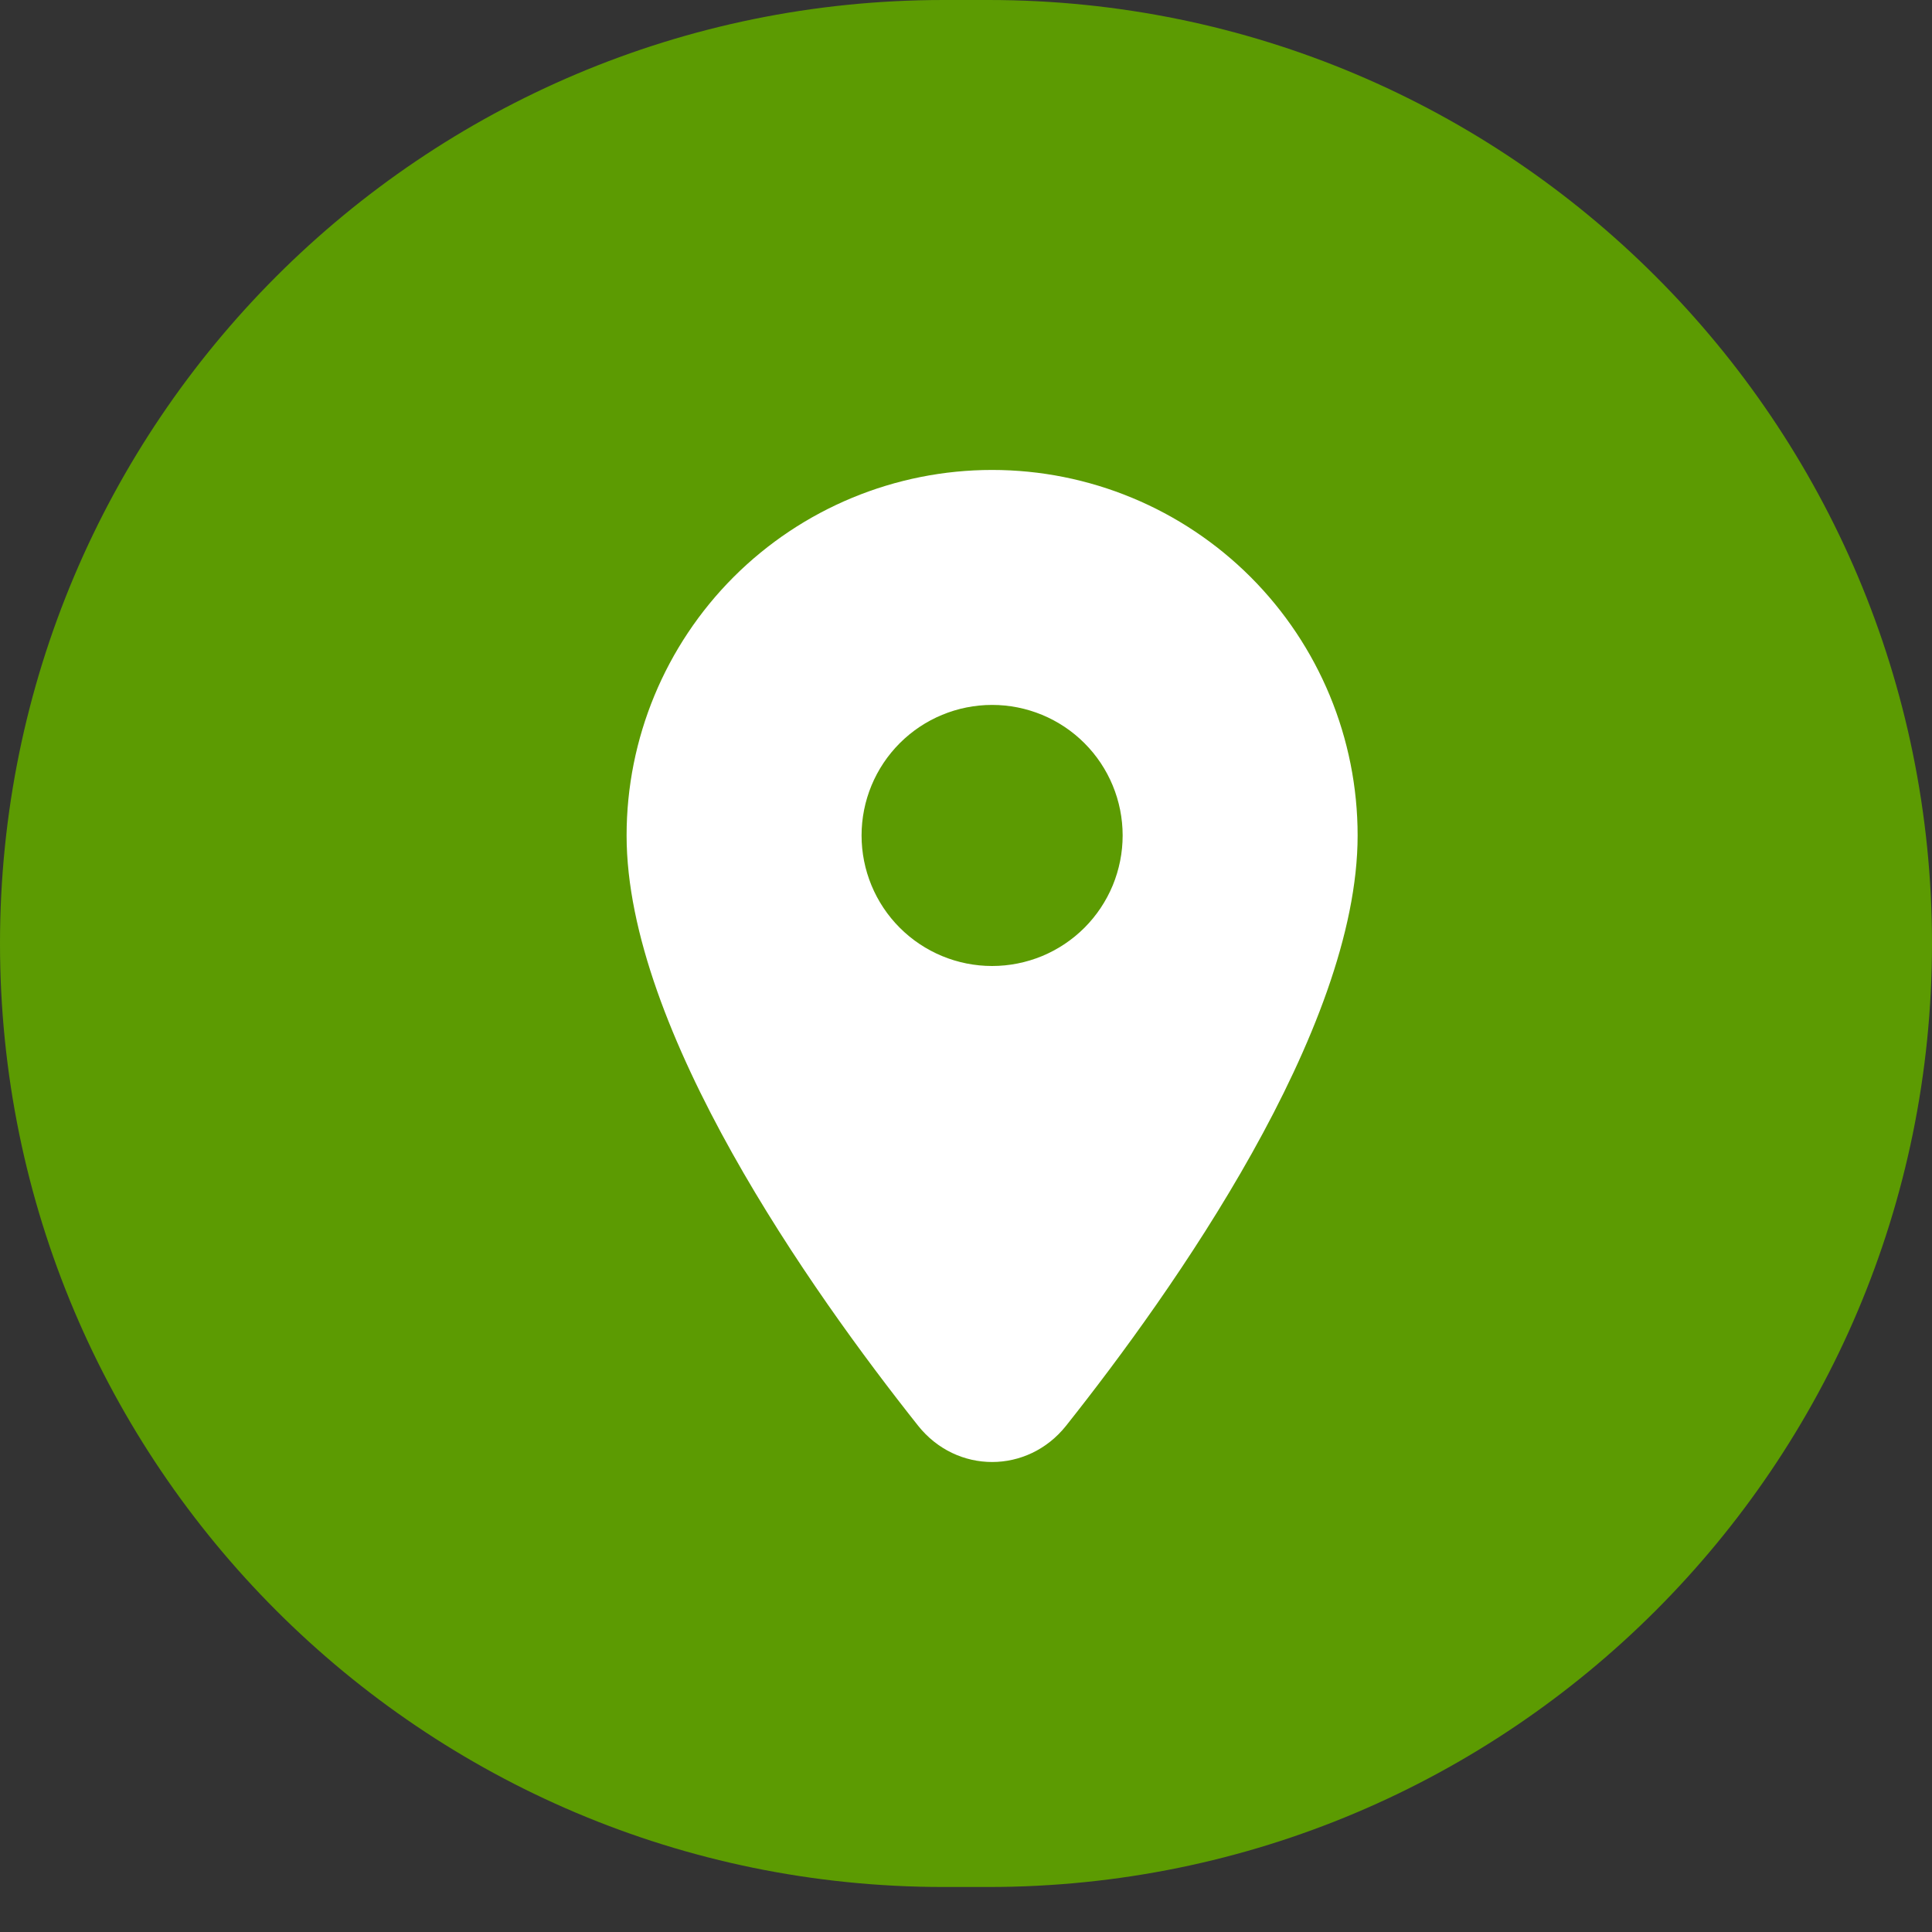
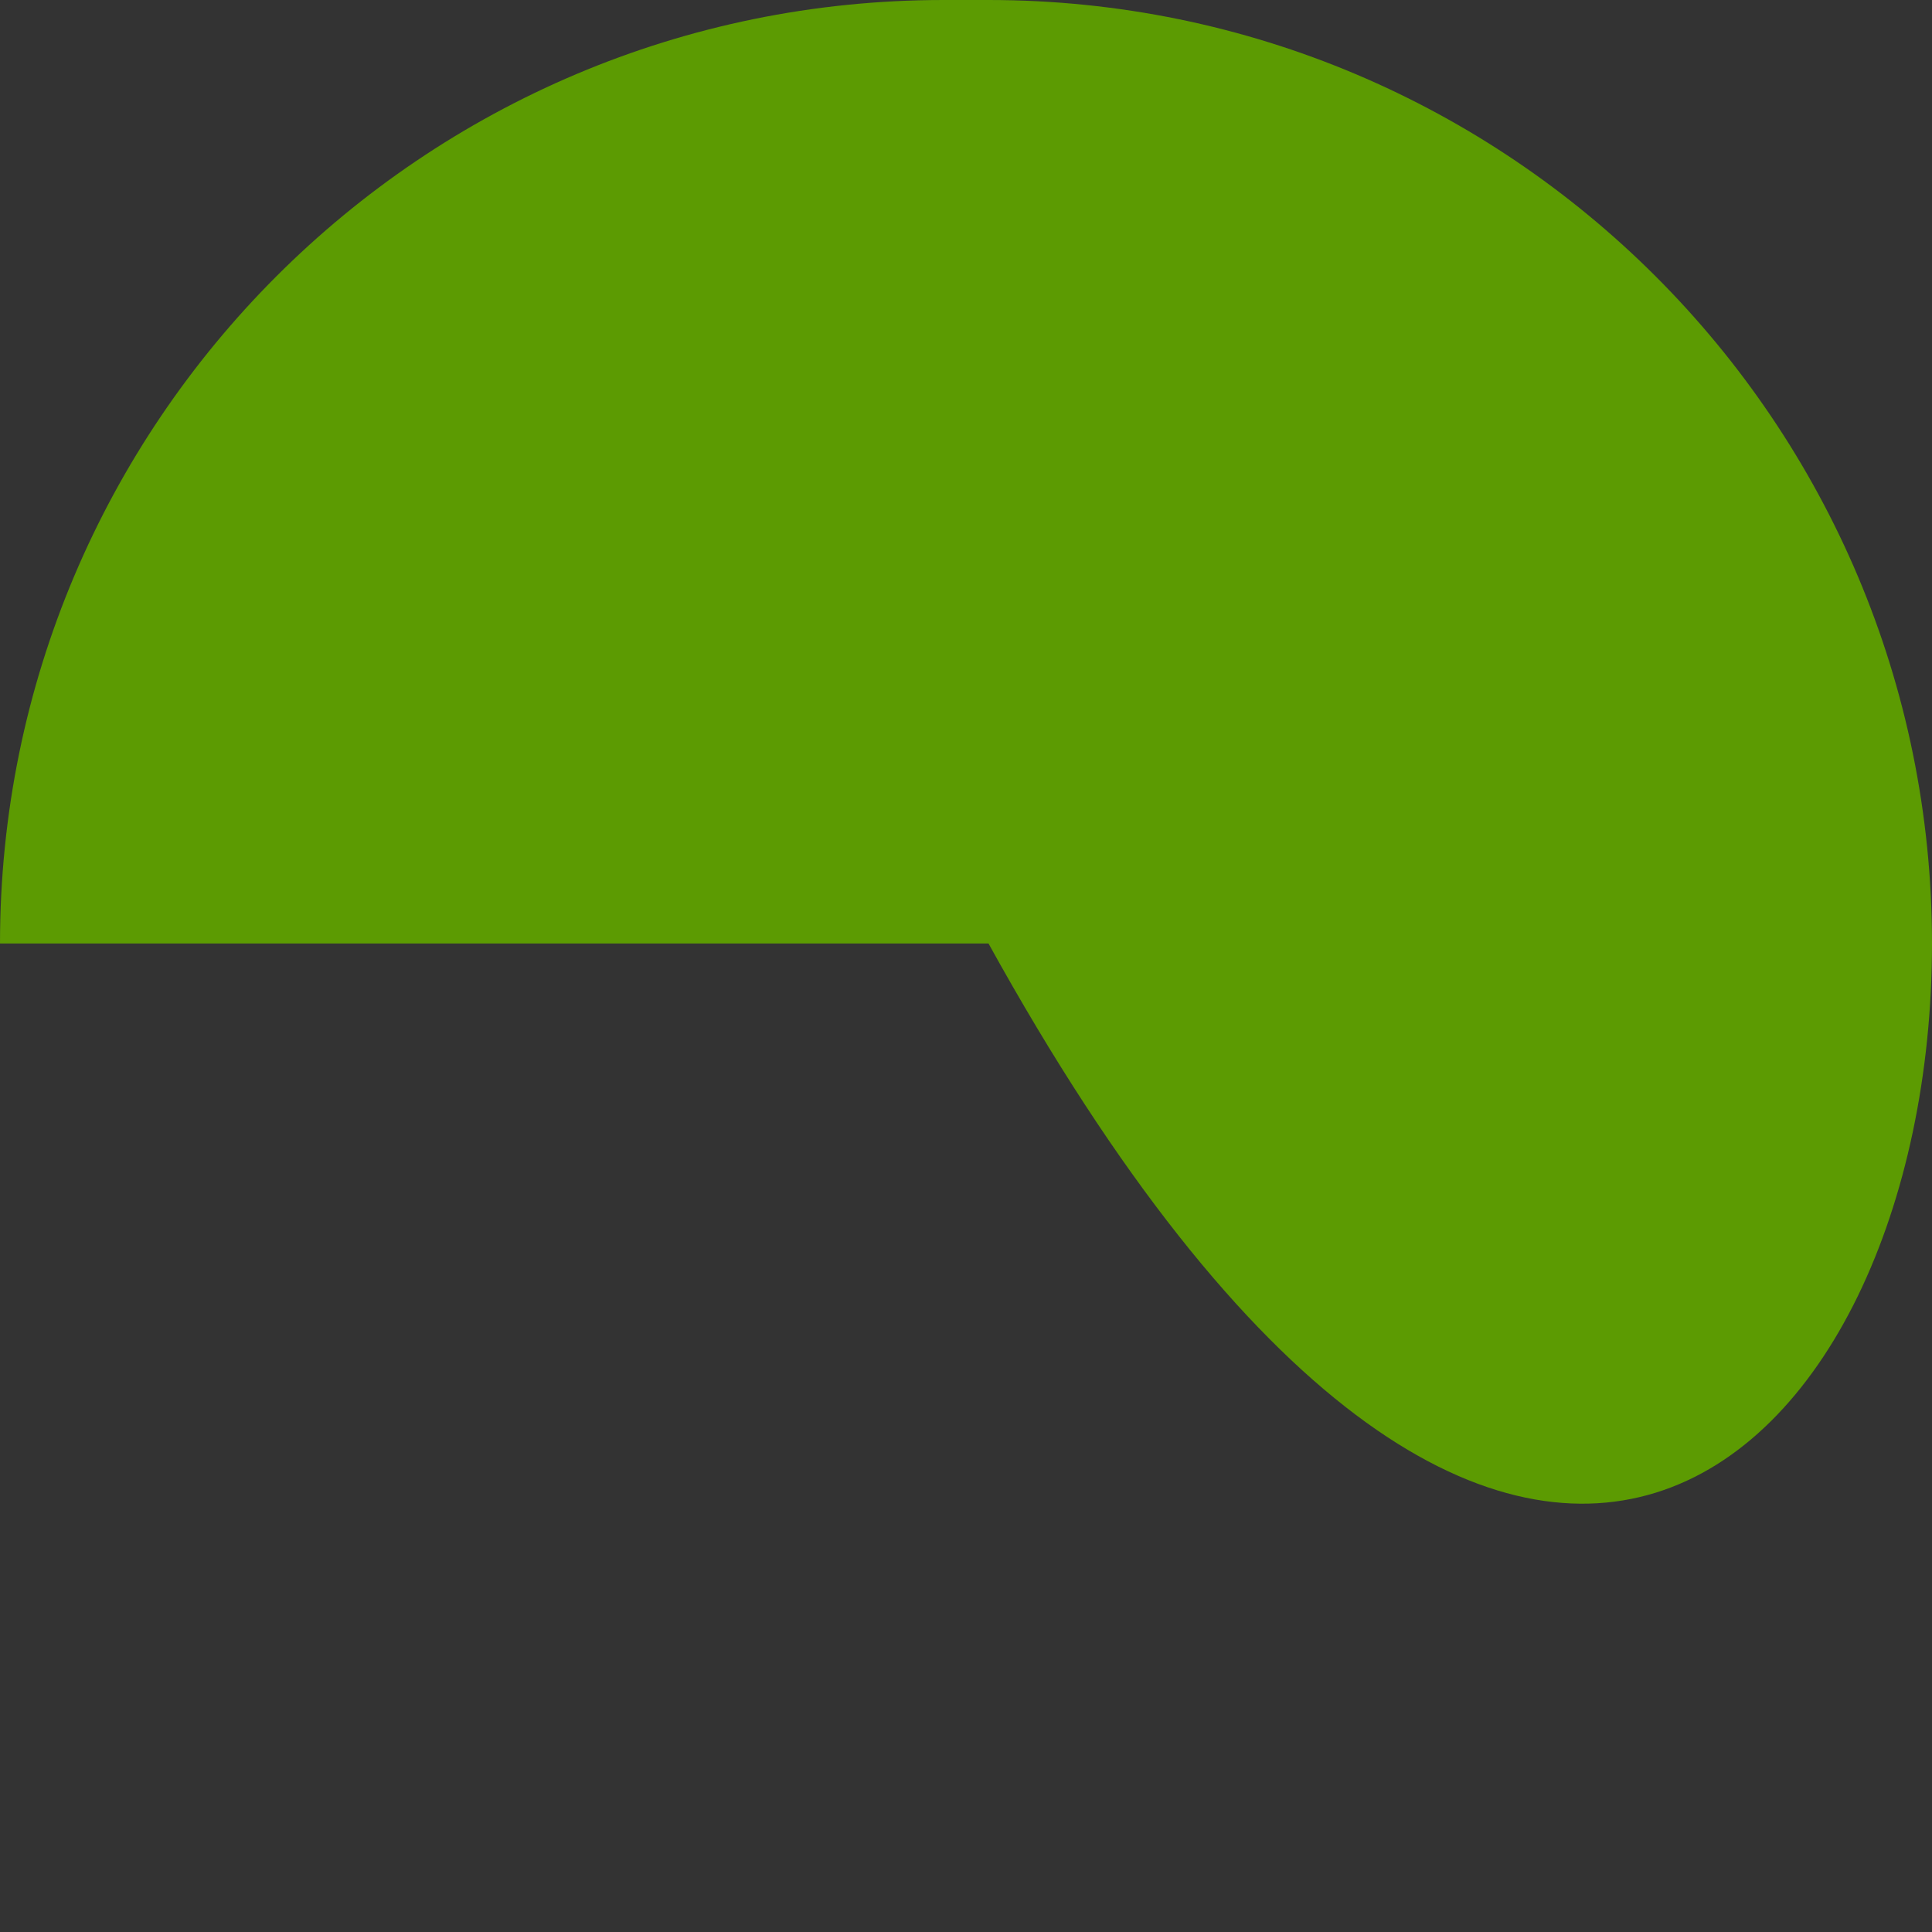
<svg xmlns="http://www.w3.org/2000/svg" width="37" height="37" viewBox="0 0 37 37" fill="none">
  <rect x="0" y="0" width="37" height="37" fill="#333333" stroke="none" />
  <g clip-path="url(#clip0_519_18)">
-     <path d="M18.931 0H18.069C8.09 0 0 8.09 0 18.069C0 28.048 8.09 36.138 18.069 36.138H18.931C28.91 36.138 37 28.048 37 18.069C37 8.09 28.91 0 18.931 0Z" fill="#5C9B02" />
-     <path d="M19 18.5C18.337 18.5 17.701 18.237 17.232 17.768C16.763 17.299 16.5 16.663 16.5 16C16.5 15.337 16.763 14.701 17.232 14.232C17.701 13.763 18.337 13.5 19 13.5C19.663 13.5 20.299 13.763 20.768 14.232C21.237 14.701 21.5 15.337 21.5 16C21.5 16.328 21.435 16.653 21.31 16.957C21.184 17.26 21 17.536 20.768 17.768C20.536 18 20.26 18.184 19.957 18.31C19.653 18.435 19.328 18.5 19 18.5ZM19 9C17.143 9 15.363 9.738 14.05 11.05C12.738 12.363 12 14.143 12 16C12 19.732 15.537 24.727 17.582 27.303C18.319 28.231 19.681 28.231 20.418 27.303C22.463 24.727 26 19.732 26 16C26 14.143 25.262 12.363 23.95 11.05C22.637 9.738 20.857 9 19 9Z" fill="white" />
+     <path d="M18.931 0H18.069C8.09 0 0 8.09 0 18.069H18.931C28.91 36.138 37 28.048 37 18.069C37 8.09 28.91 0 18.931 0Z" fill="#5C9B02" />
  </g>
  <defs>
    <clipPath id="clip0_519_18">
      <rect width="37" height="37" fill="white" />
    </clipPath>
  </defs>
</svg>